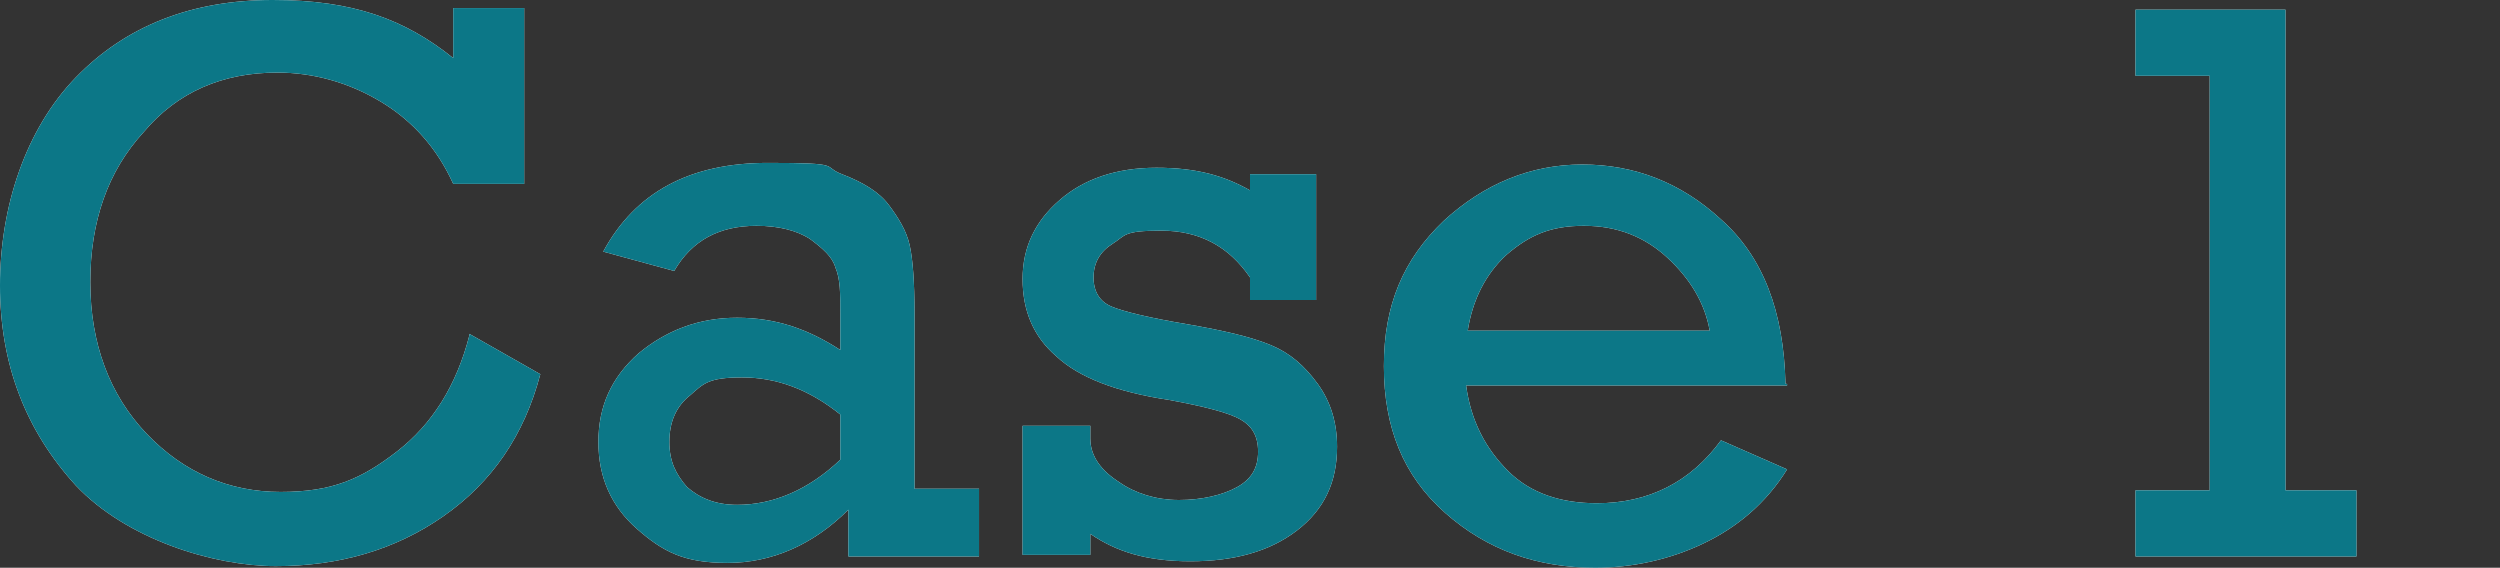
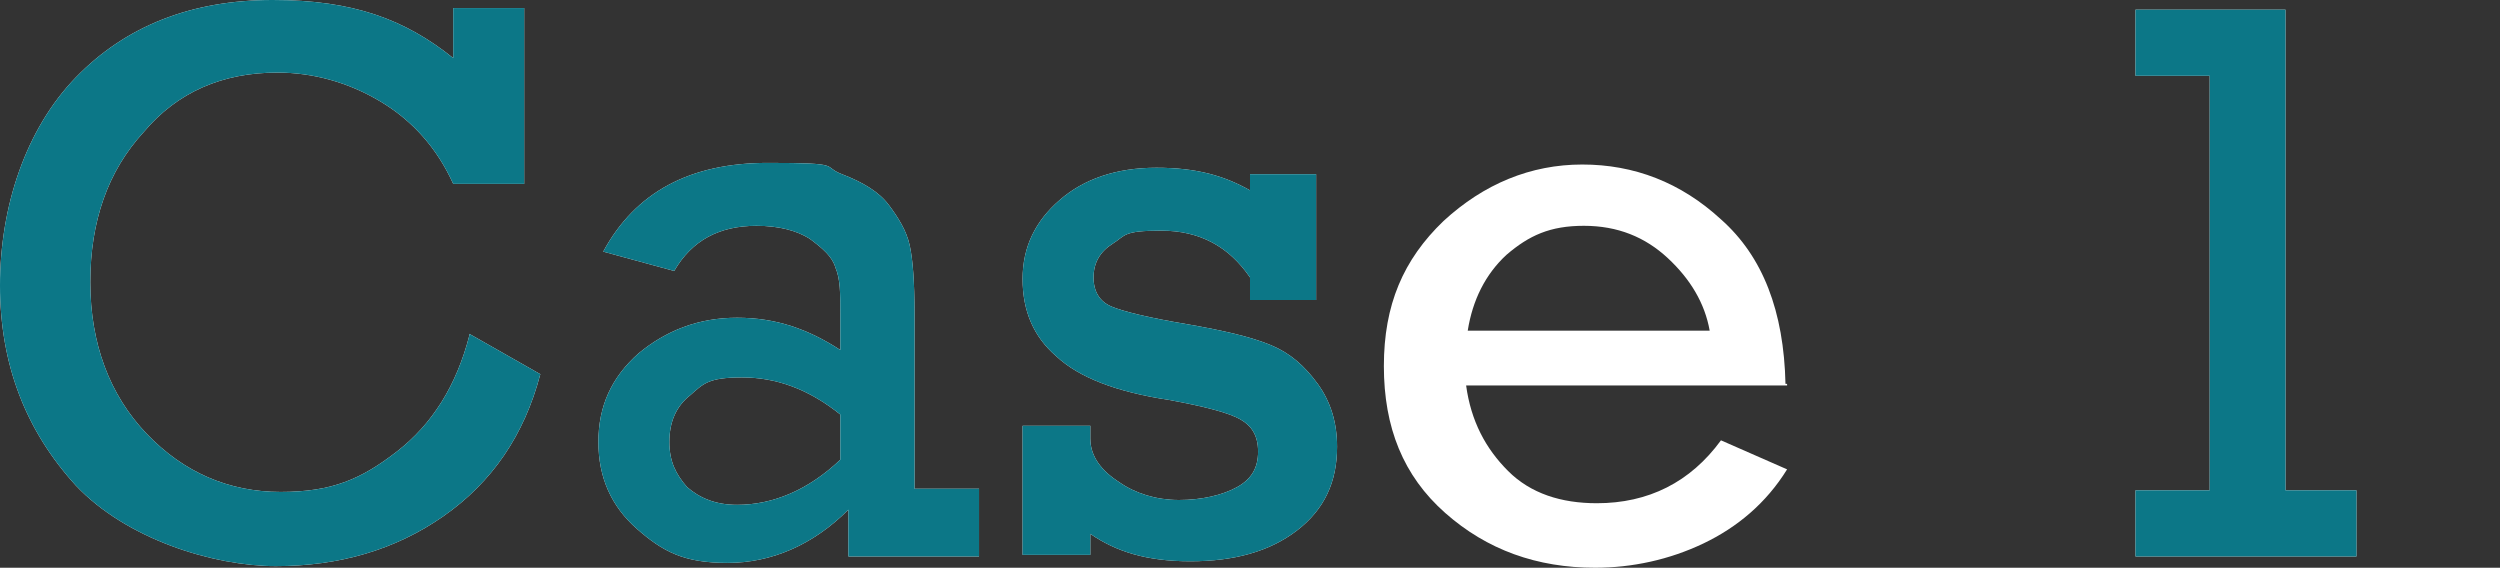
<svg xmlns="http://www.w3.org/2000/svg" version="1.1" viewBox="0 0 155 35.2">
  <rect x="0" y="0" width="155" height="35.2" fill="#333333" stroke="none" />
  <defs>
    <style>
      .cls-1 {
        fill: #fff;
      }

      .cls-2 {
        fill: #0c7787;
      }
    </style>
  </defs>
  <g>
    <g id="_レイヤー_1" data-name="レイヤー_1">
      <g id="_レイヤー_1-2" data-name="_レイヤー_1">
        <g>
          <g>
            <path class="cls-1" d="M29.1,20.7l4.4,2.5c-1,3.8-3,6.7-6,8.8s-6.5,3.1-10.4,3.1-9.3-1.7-12.4-5C1.6,26.7,0,22.6,0,17.7S1.6,8,4.7,4.8C7.8,1.6,11.9,0,16.9,0s8.2,1.2,11.2,3.6V.5h4.4v10.9h-4.4c-1-2.2-2.5-3.9-4.5-5.1-2-1.2-4.2-1.8-6.4-1.8-3.4,0-6.2,1.2-8.3,3.7-2.2,2.4-3.3,5.5-3.3,9.3s1.2,7,3.5,9.4,5.1,3.6,8.3,3.6,5-.8,7.2-2.5,3.7-4.1,4.5-7.2h0Z" />
            <path class="cls-1" d="M60.7,30.4v4.1h-8.1v-2.9c-2.2,2.2-4.8,3.3-7.5,3.3s-4-.7-5.6-2.1c-1.6-1.4-2.4-3.2-2.4-5.4s.8-4,2.5-5.5c1.7-1.4,3.7-2.2,6.1-2.2s4.4.7,6.4,2v-2.3c0-1.2,0-2.1-.3-2.8-.2-.7-.8-1.2-1.6-1.8-.8-.5-1.9-.8-3.3-.8-2.3,0-4,.9-5.1,2.8l-4.4-1.2c2-3.7,5.4-5.5,10.2-5.5s3.3.2,4.6.7,2.3,1.1,2.9,1.9,1.1,1.6,1.3,2.5.3,2.3.3,4.2v10.9h4ZM52.1,25.7c-2-1.6-4-2.3-6.1-2.3s-2.4.4-3.2,1.1c-.9.7-1.3,1.7-1.3,2.9s.4,2,1.1,2.8c.8.7,1.8,1.1,3.1,1.1,2.2,0,4.4-.9,6.4-2.8v-2.8Z" />
            <path class="cls-1" d="M63.4,34.5v-8.1h4.2v.8c0,1.1.7,2,1.8,2.7,1,.7,2.3,1.1,3.7,1.1s2.7-.3,3.6-.8,1.3-1.2,1.3-2.2-.4-1.6-1.1-2-2.2-.8-4.4-1.2c-3.3-.5-5.6-1.4-7-2.7-1.4-1.2-2.1-2.8-2.1-4.8s.8-3.6,2.3-4.9,3.5-2,6-2,4.2.5,5.8,1.4v-1h4.1v7.8h-4.1v-1.4c-1.3-1.9-3.1-2.9-5.5-2.9s-2.2.3-3,.8-1.2,1.2-1.2,2.1.4,1.5,1.1,1.8,2.3.7,4.7,1.1c2.3.4,4,.8,5.2,1.3s2.1,1.3,2.9,2.4,1.2,2.4,1.2,3.9c0,2.2-.8,3.9-2.5,5.2-1.7,1.3-3.9,1.9-6.6,1.9s-4.6-.6-6.2-1.7v1.3h-4.2Z" />
            <path class="cls-1" d="M110.8,23.9h-19.9c.3,2.2,1.2,3.9,2.6,5.3,1.4,1.4,3.3,2,5.5,2,3.2,0,5.8-1.3,7.7-3.9l4.1,1.8c-1.3,2.1-3.1,3.6-5.2,4.6s-4.4,1.5-6.7,1.5c-3.6,0-6.7-1.1-9.3-3.4-2.6-2.3-3.8-5.3-3.8-9.1s1.2-6.6,3.7-9c2.5-2.3,5.4-3.5,8.6-3.5s6.1,1.1,8.6,3.4c2.6,2.3,3.9,5.7,4,10.2h.1ZM106,20.5c-.3-1.7-1.2-3.2-2.6-4.5-1.4-1.3-3.1-2-5.2-2s-3.4.6-4.8,1.8c-1.3,1.2-2.1,2.8-2.4,4.7h15Z" />
            <path class="cls-1" d="M137,30.4V4.7h-4.6V.6h9.3v29.8h4.4v4.1h-13.7v-4.1h4.6Z" />
          </g>
          <g>
            <path class="cls-2" d="M29.1,20.7l4.4,2.5c-1,3.8-3,6.7-6,8.8s-6.5,3.1-10.4,3.1-9.3-1.7-12.4-5C1.6,26.7,0,22.6,0,17.7S1.6,8,4.7,4.8C7.8,1.6,11.9,0,16.9,0s8.2,1.2,11.2,3.6V.5h4.4v10.9h-4.4c-1-2.2-2.5-3.9-4.5-5.1-2-1.2-4.2-1.8-6.4-1.8-3.4,0-6.2,1.2-8.3,3.7-2.2,2.4-3.3,5.5-3.3,9.3s1.2,7,3.5,9.4,5.1,3.6,8.3,3.6,5-.8,7.2-2.5,3.7-4.1,4.5-7.2h0Z" />
            <path class="cls-2" d="M60.7,30.4v4.1h-8.1v-2.9c-2.2,2.2-4.8,3.3-7.5,3.3s-4-.7-5.6-2.1c-1.6-1.4-2.4-3.2-2.4-5.4s.8-4,2.5-5.5c1.7-1.4,3.7-2.2,6.1-2.2s4.4.7,6.4,2v-2.3c0-1.2,0-2.1-.3-2.8-.2-.7-.8-1.2-1.6-1.8-.8-.5-1.9-.8-3.3-.8-2.3,0-4,.9-5.1,2.8l-4.4-1.2c2-3.7,5.4-5.5,10.2-5.5s3.3.2,4.6.7,2.3,1.1,2.9,1.9,1.1,1.6,1.3,2.5.3,2.3.3,4.2v10.9h4ZM52.1,25.7c-2-1.6-4-2.3-6.1-2.3s-2.4.4-3.2,1.1c-.9.7-1.3,1.7-1.3,2.9s.4,2,1.1,2.8c.8.7,1.8,1.1,3.1,1.1,2.2,0,4.4-.9,6.4-2.8v-2.8Z" />
            <path class="cls-2" d="M63.4,34.5v-8.1h4.2v.8c0,1.1.7,2,1.8,2.7,1,.7,2.3,1.1,3.7,1.1s2.7-.3,3.6-.8,1.3-1.2,1.3-2.2-.4-1.6-1.1-2-2.2-.8-4.4-1.2c-3.3-.5-5.6-1.4-7-2.7-1.4-1.2-2.1-2.8-2.1-4.8s.8-3.6,2.3-4.9,3.5-2,6-2,4.2.5,5.8,1.4v-1h4.1v7.8h-4.1v-1.4c-1.3-1.9-3.1-2.9-5.5-2.9s-2.2.3-3,.8-1.2,1.2-1.2,2.1.4,1.5,1.1,1.8,2.3.7,4.7,1.1c2.3.4,4,.8,5.2,1.3s2.1,1.3,2.9,2.4,1.2,2.4,1.2,3.9c0,2.2-.8,3.9-2.5,5.2-1.7,1.3-3.9,1.9-6.6,1.9s-4.6-.6-6.2-1.7v1.3h-4.2Z" />
-             <path class="cls-2" d="M110.8,23.9h-19.9c.3,2.2,1.2,3.9,2.6,5.3,1.4,1.4,3.3,2,5.5,2,3.2,0,5.8-1.3,7.7-3.9l4.1,1.8c-1.3,2.1-3.1,3.6-5.2,4.6s-4.4,1.5-6.7,1.5c-3.6,0-6.7-1.1-9.3-3.4-2.6-2.3-3.8-5.3-3.8-9.1s1.2-6.6,3.7-9c2.5-2.3,5.4-3.5,8.6-3.5s6.1,1.1,8.6,3.4c2.6,2.3,3.9,5.7,4,10.2h.1ZM106,20.5c-.3-1.7-1.2-3.2-2.6-4.5-1.4-1.3-3.1-2-5.2-2s-3.4.6-4.8,1.8c-1.3,1.2-2.1,2.8-2.4,4.7h15Z" />
            <path class="cls-2" d="M137,30.4V4.7h-4.6V.6h9.3v29.8h4.4v4.1h-13.7v-4.1h4.6Z" />
          </g>
        </g>
      </g>
    </g>
  </g>
</svg>